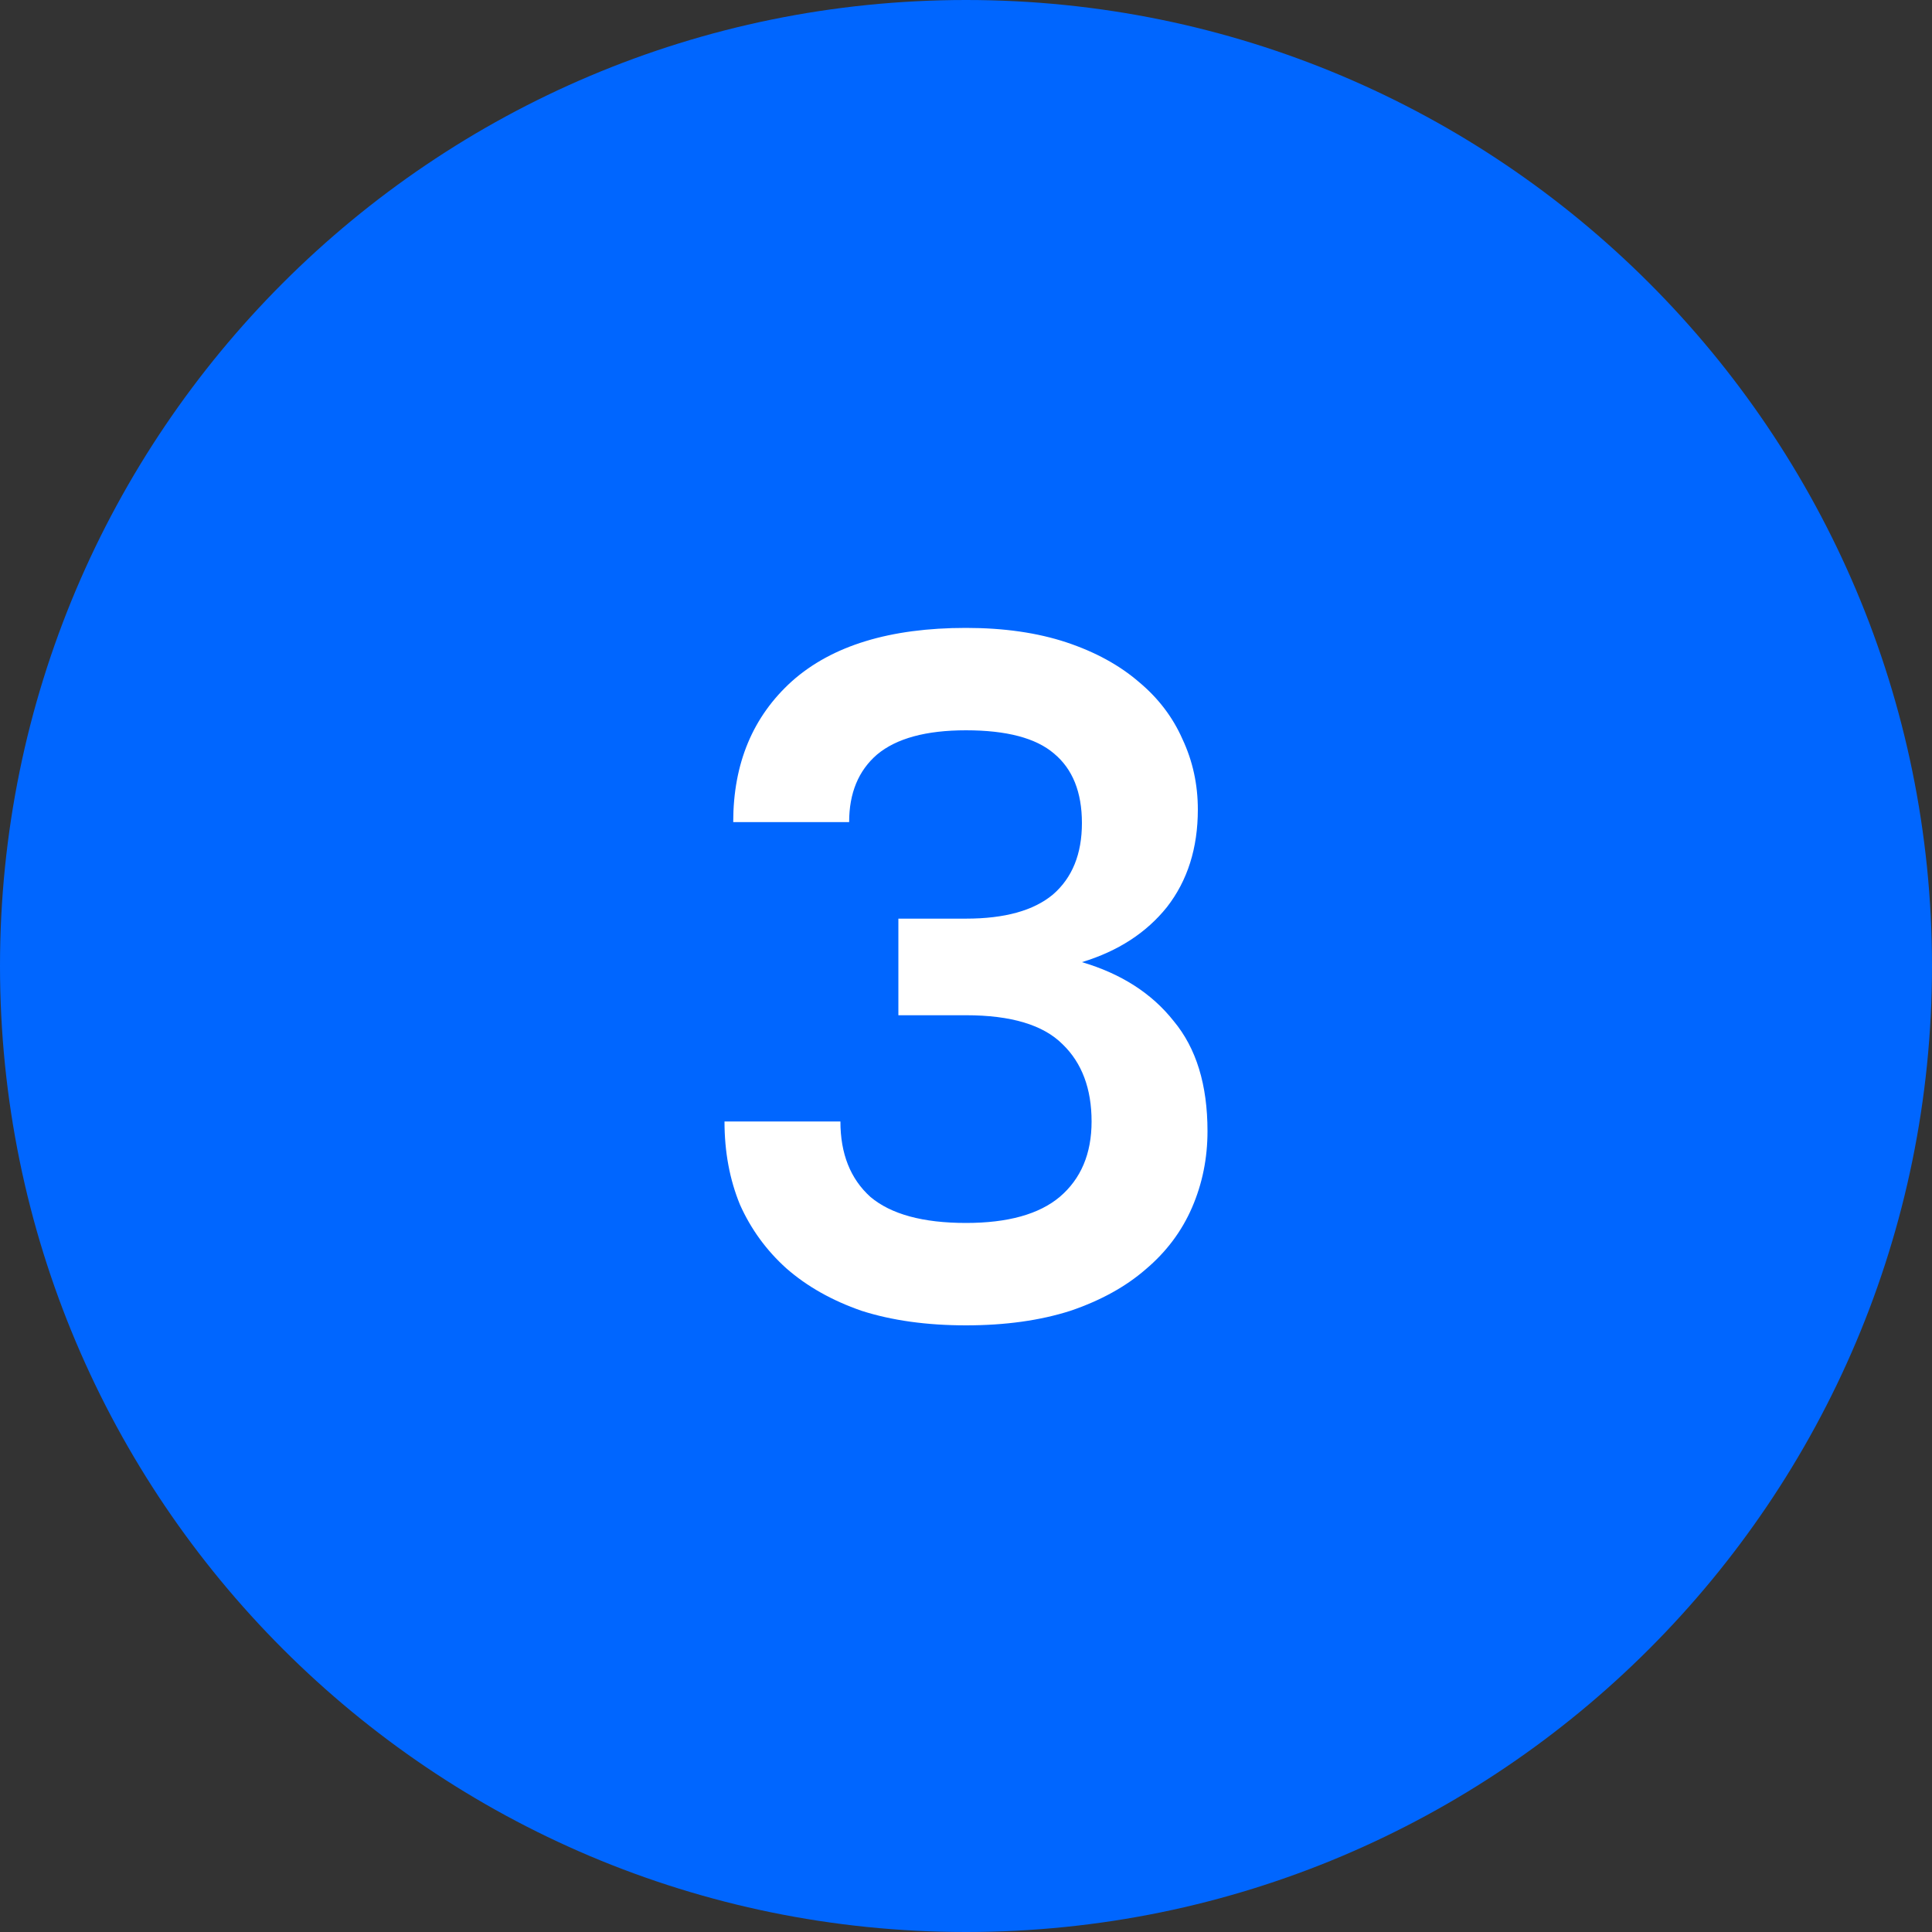
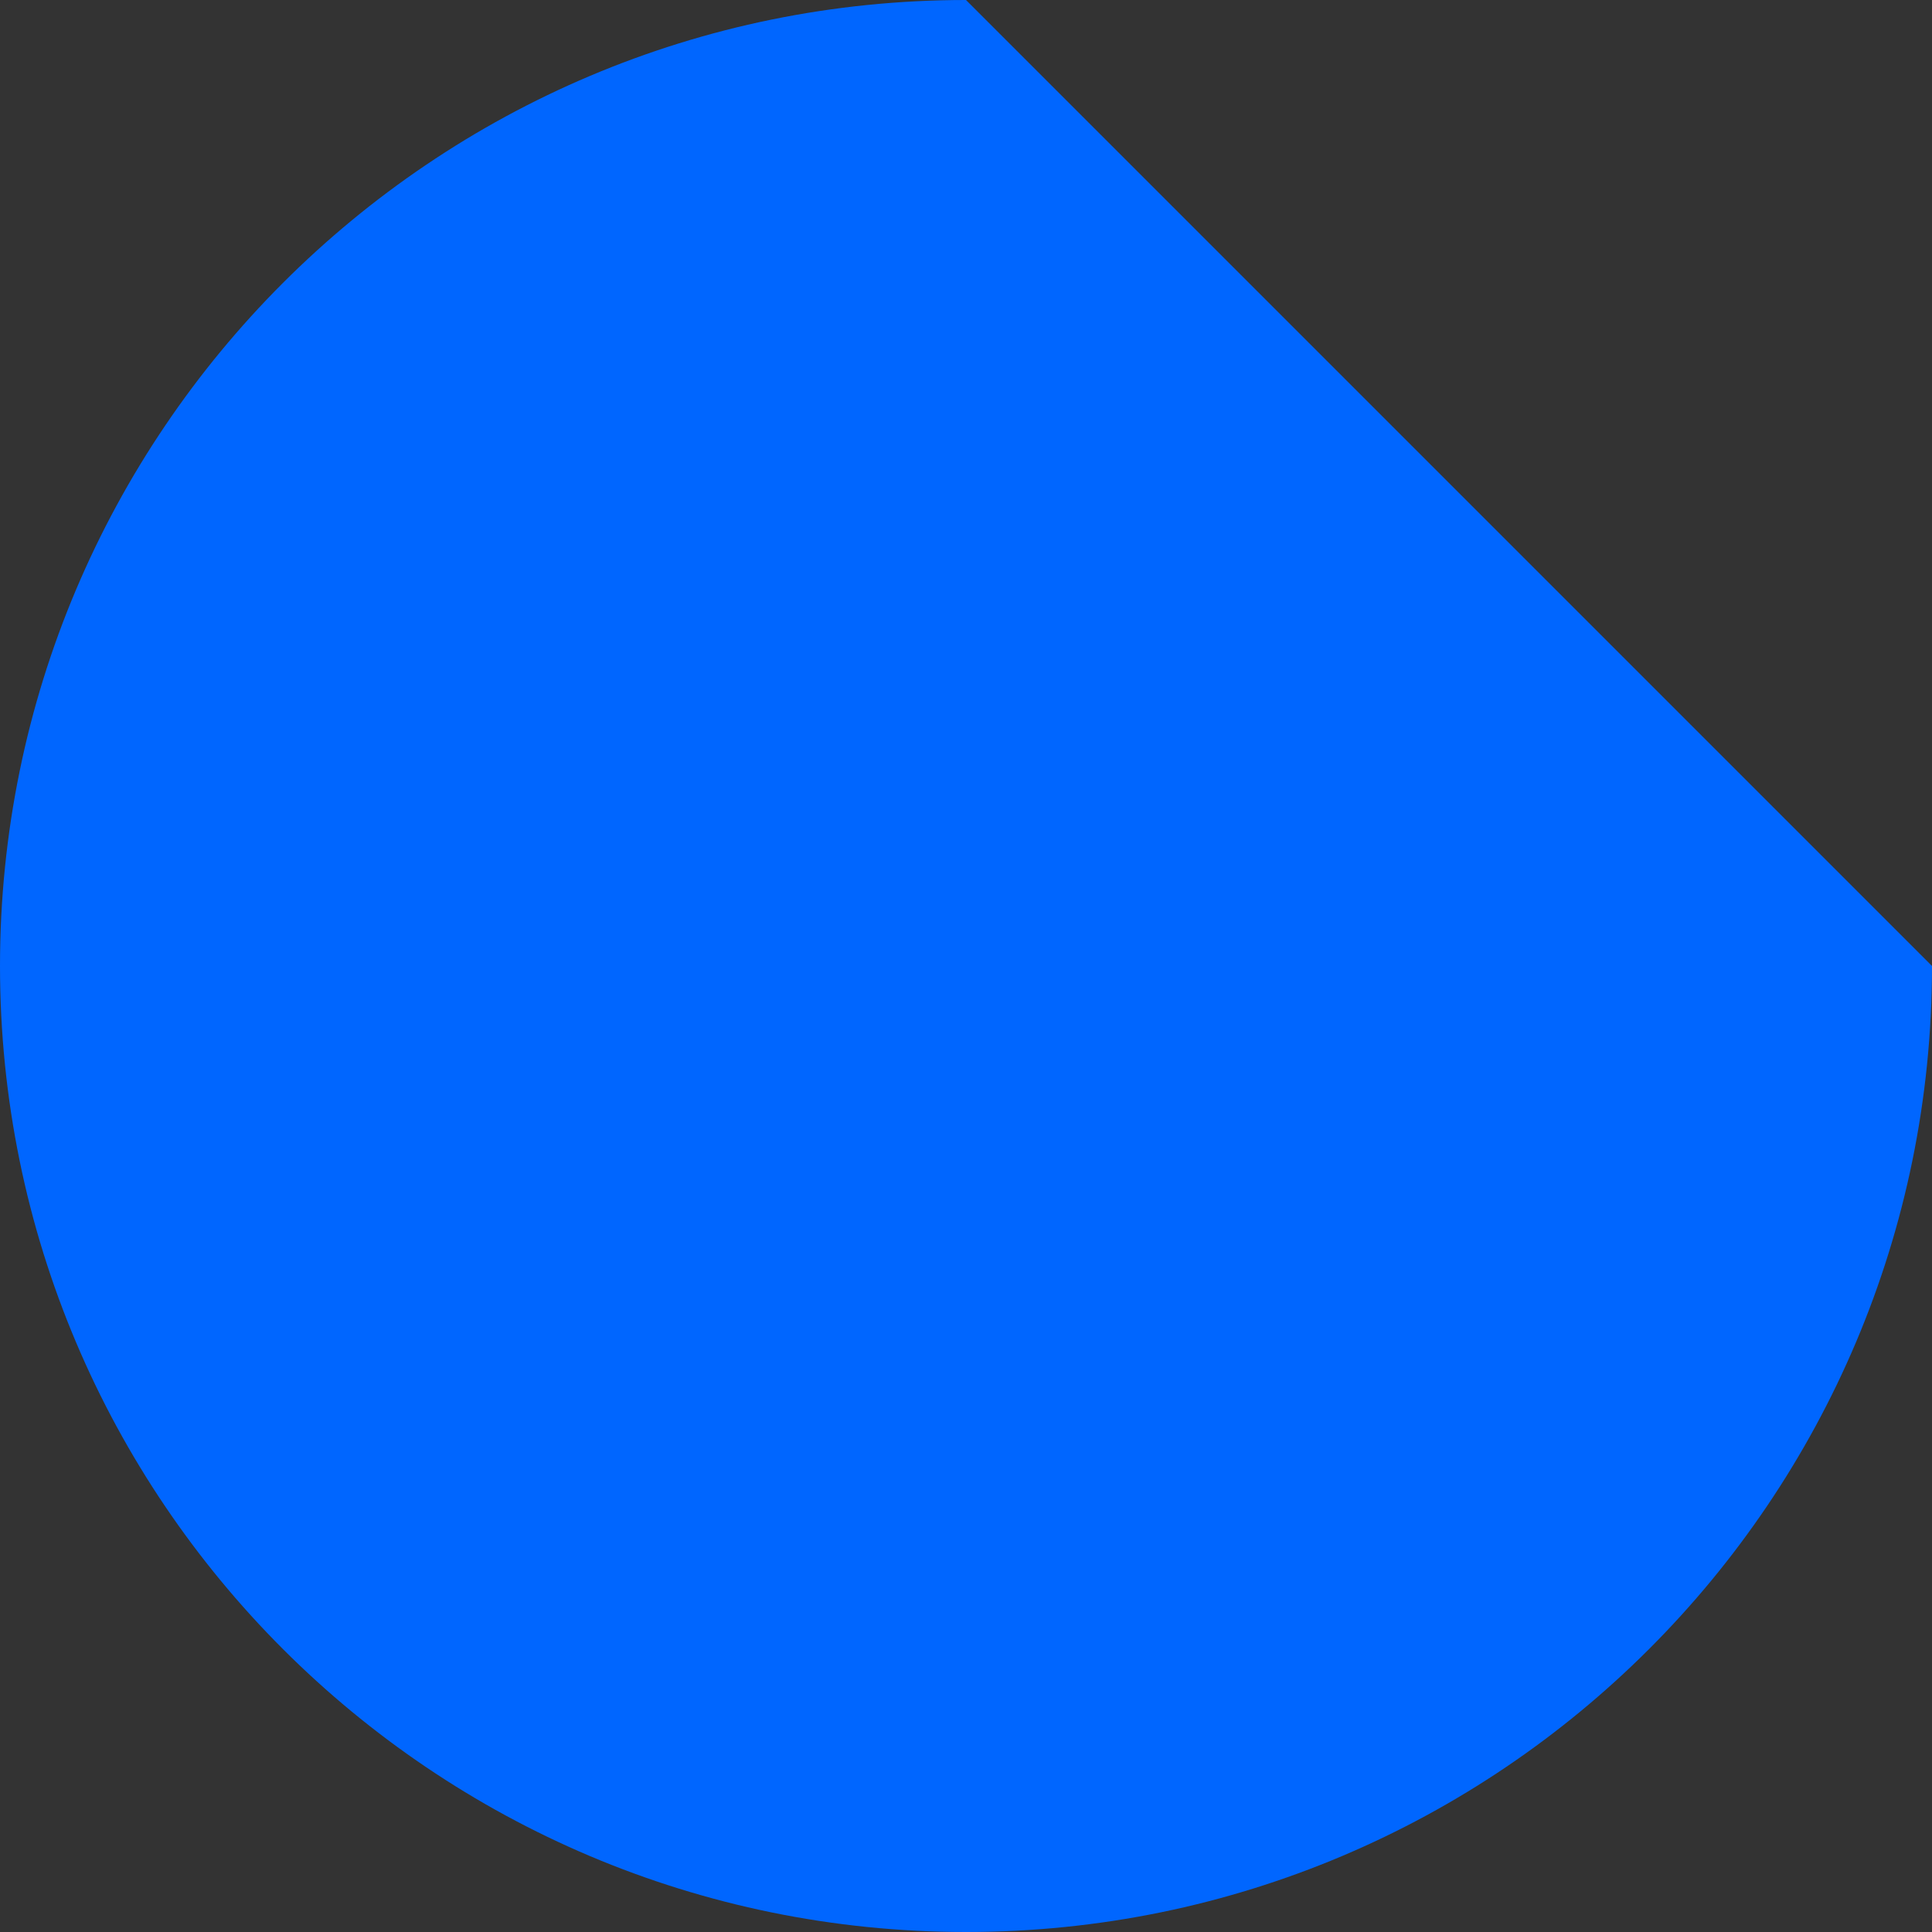
<svg xmlns="http://www.w3.org/2000/svg" width="35" height="35" viewBox="0 0 35 35" fill="none">
  <rect x="0" y="0" width="35" height="35" fill="#333333" stroke="none" />
-   <path d="M35 17.5C35 27.165 27.165 35 17.5 35C7.835 35 0 27.165 0 17.5C0 7.835 7.835 0 17.5 0C27.165 0 35 7.835 35 17.5Z" fill="#0066FF" />
-   <path d="M17.5 24.01C16.788 24.01 16.158 23.922 15.61 23.747C15.073 23.561 14.618 23.304 14.245 22.977C13.883 22.651 13.603 22.266 13.405 21.823C13.218 21.367 13.125 20.866 13.125 20.317H15.225C15.225 20.901 15.406 21.356 15.768 21.683C16.141 21.997 16.718 22.155 17.5 22.155C18.258 22.155 18.824 21.997 19.198 21.683C19.582 21.356 19.775 20.901 19.775 20.317C19.775 19.723 19.6 19.256 19.25 18.918C18.9 18.567 18.317 18.392 17.5 18.392H16.275V16.642H17.5C18.2 16.642 18.725 16.497 19.075 16.205C19.425 15.902 19.6 15.47 19.6 14.91C19.6 14.35 19.431 13.93 19.093 13.65C18.766 13.37 18.235 13.23 17.5 13.23C16.777 13.23 16.24 13.376 15.89 13.668C15.552 13.959 15.383 14.367 15.383 14.893H13.283C13.283 13.831 13.638 12.979 14.35 12.338C15.073 11.696 16.123 11.375 17.5 11.375C18.188 11.375 18.795 11.463 19.32 11.637C19.845 11.812 20.282 12.052 20.633 12.355C20.983 12.647 21.245 12.991 21.42 13.387C21.607 13.784 21.7 14.21 21.7 14.665C21.7 15.365 21.513 15.954 21.14 16.433C20.767 16.899 20.253 17.232 19.6 17.43C20.312 17.64 20.866 17.996 21.262 18.497C21.671 18.988 21.875 19.652 21.875 20.492C21.875 20.983 21.782 21.443 21.595 21.875C21.408 22.307 21.128 22.68 20.755 22.995C20.393 23.31 19.938 23.561 19.39 23.747C18.842 23.922 18.212 24.01 17.5 24.01Z" fill="white" />
+   <path d="M35 17.5C35 27.165 27.165 35 17.5 35C7.835 35 0 27.165 0 17.5C0 7.835 7.835 0 17.5 0Z" fill="#0066FF" />
</svg>